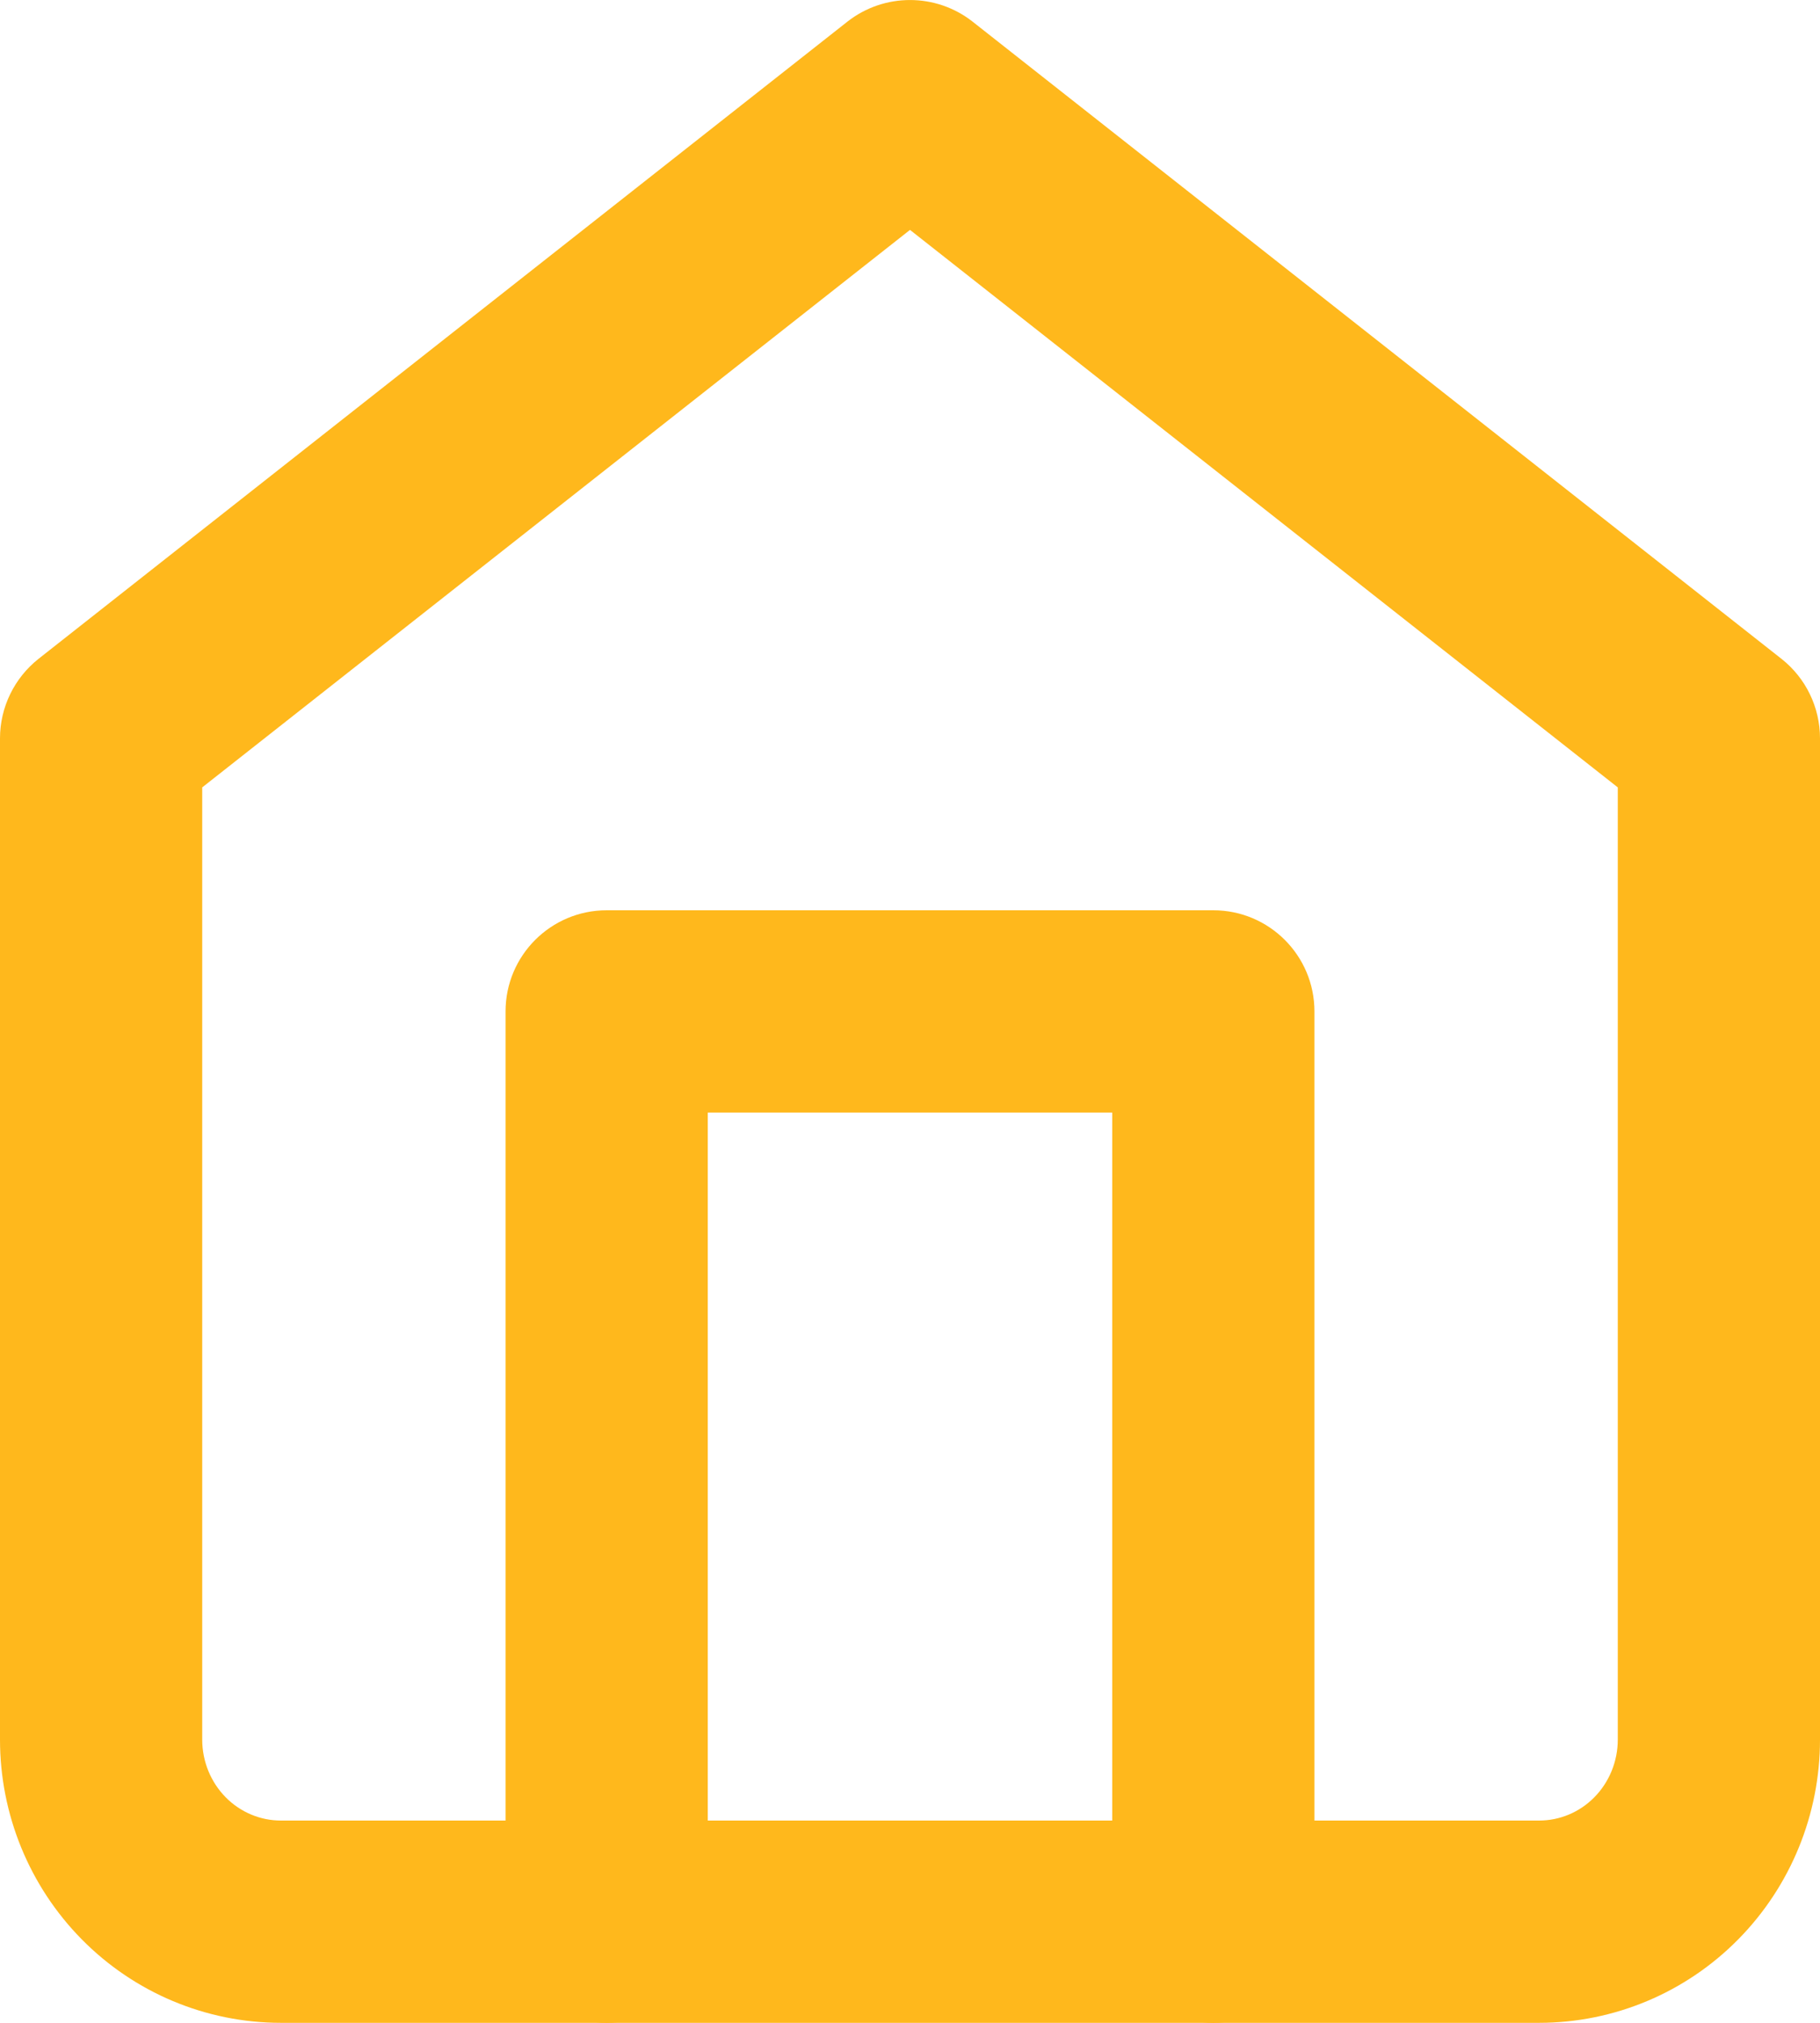
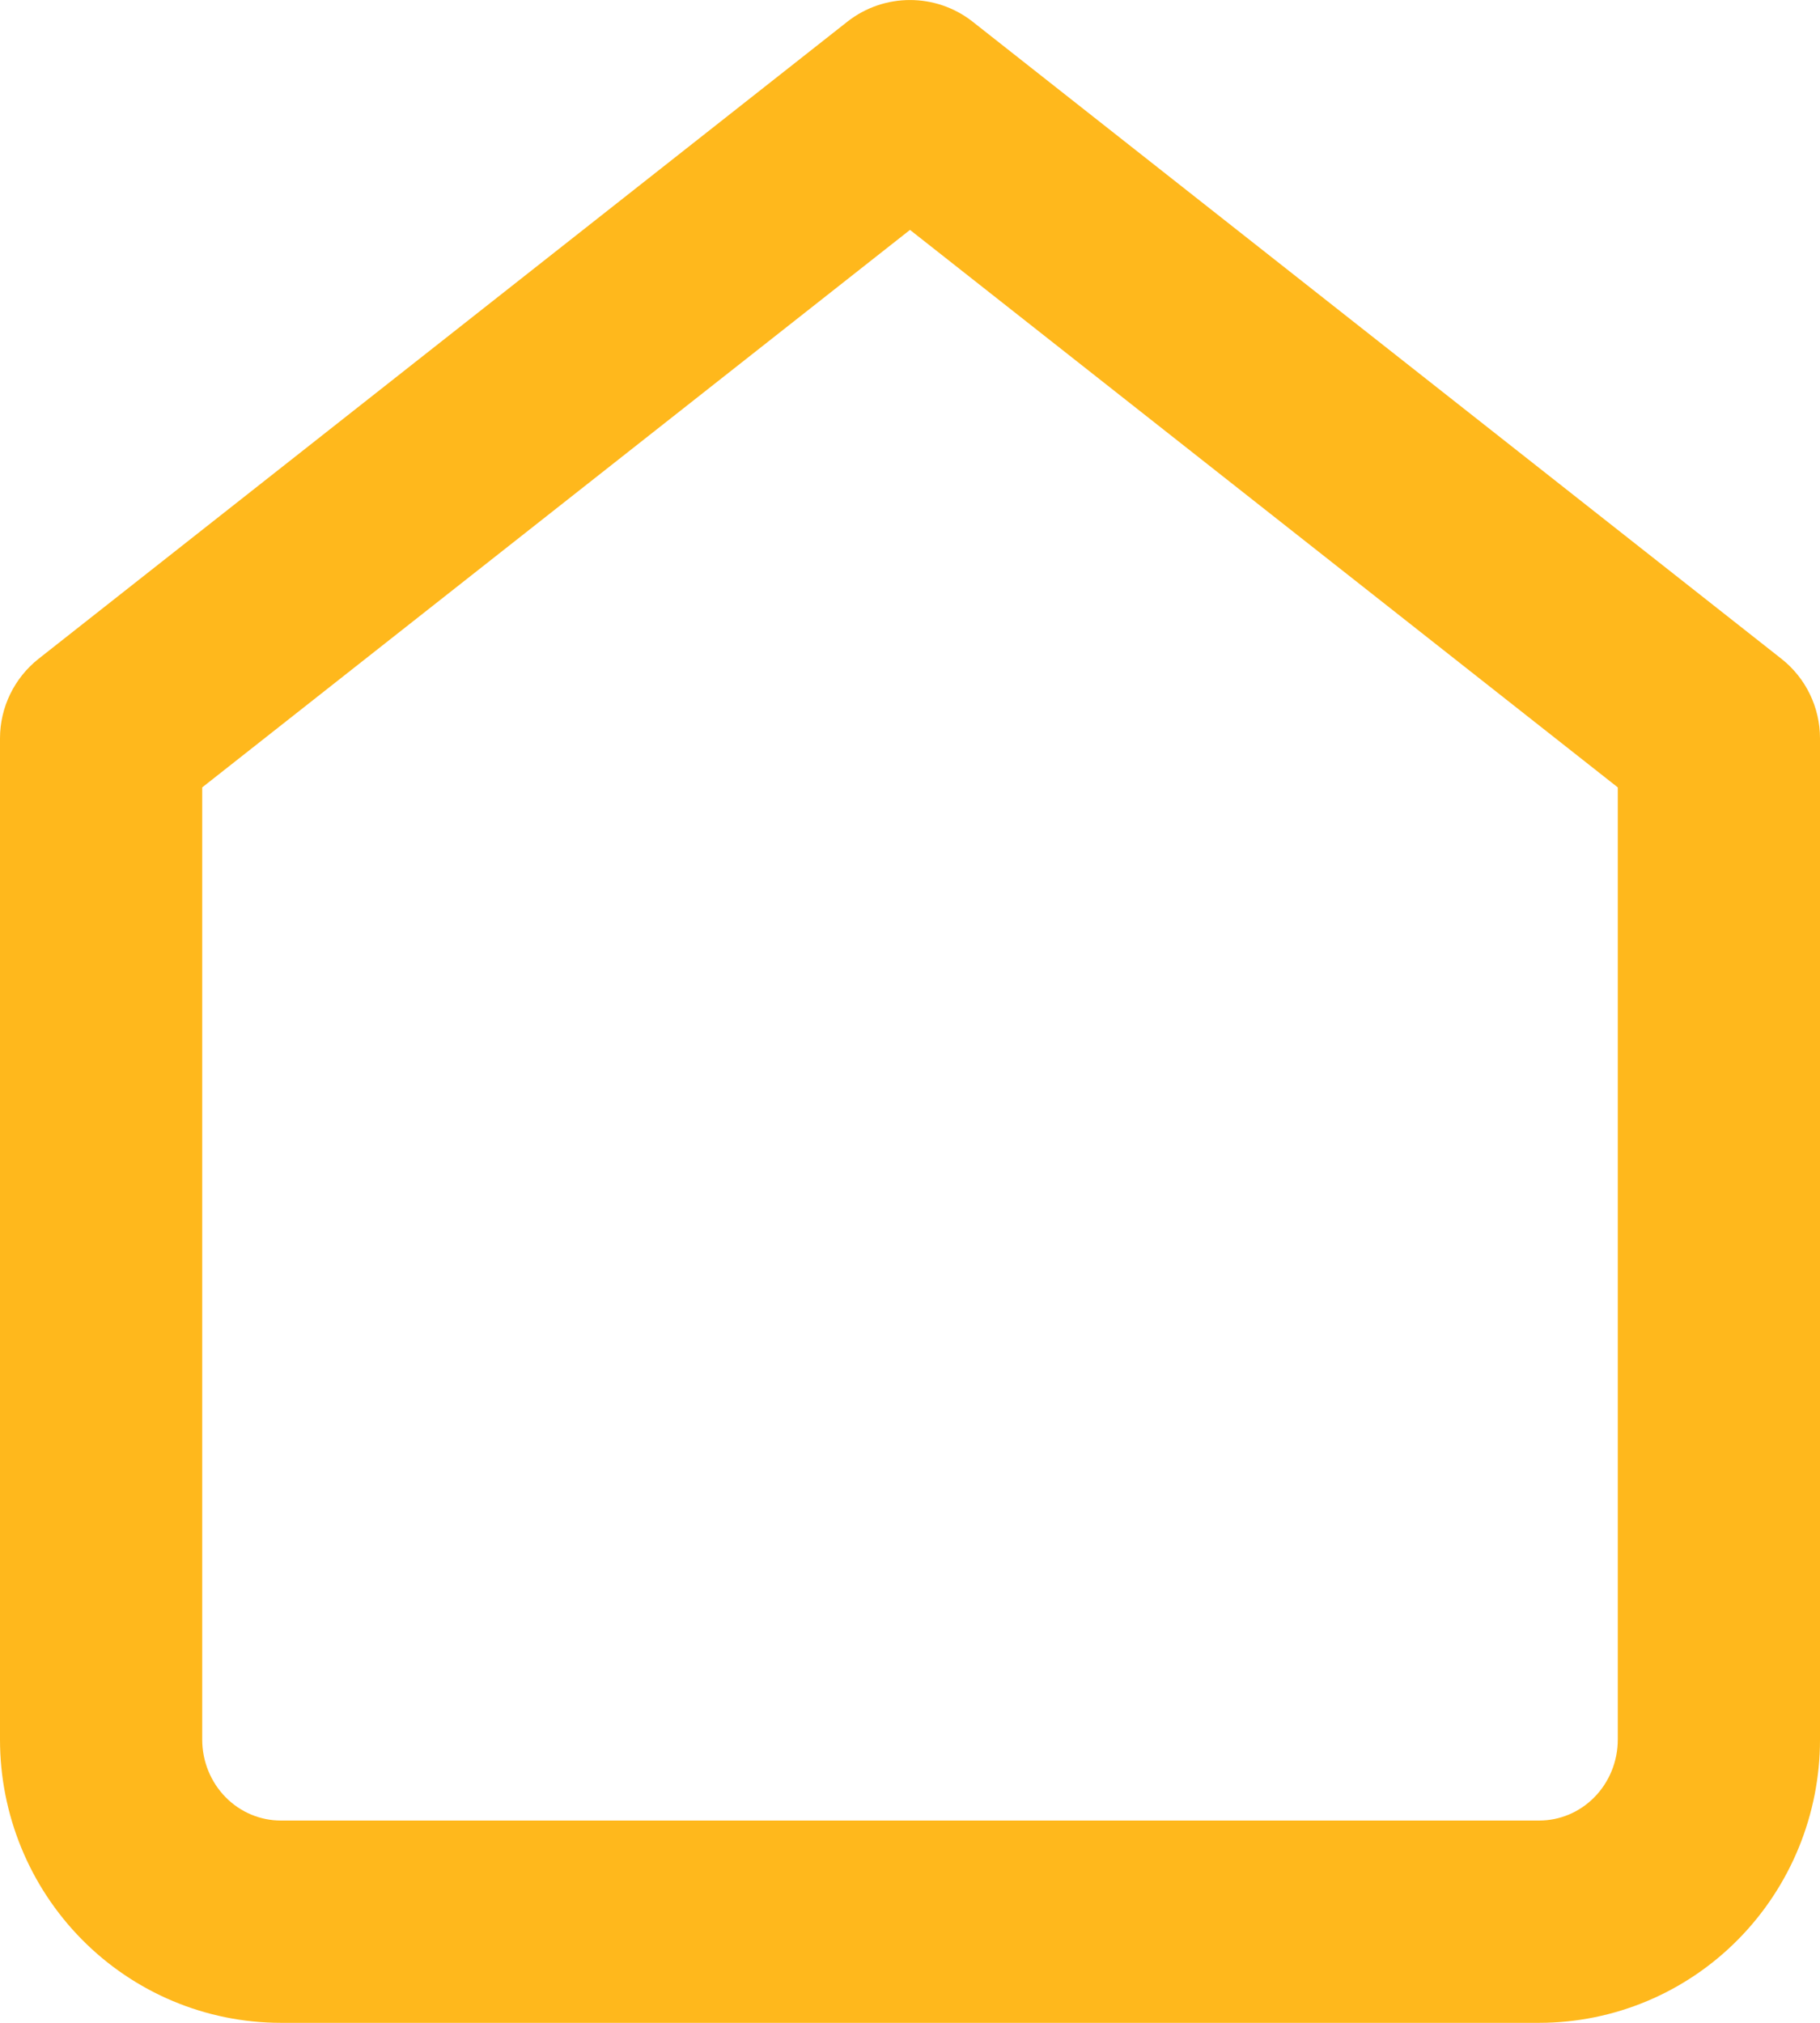
<svg xmlns="http://www.w3.org/2000/svg" width="18" height="20" viewBox="0 0 18 20" fill="none">
  <path fill-rule="evenodd" clip-rule="evenodd" d="M8.381 0.214C8.744 -0.071 9.256 -0.071 9.619 0.214L17.619 6.514C17.86 6.704 18 6.994 18 7.3V17.2C18 17.939 17.71 18.649 17.191 19.175C16.671 19.702 15.963 20 15.222 20H2.778C2.037 20 1.329 19.702 0.809 19.175C0.29 18.649 0 17.939 0 17.2V7.3C0 6.994 0.141 6.704 0.381 6.514L8.381 0.214ZM2 7.785V17.2C2 17.416 2.085 17.621 2.232 17.77C2.379 17.919 2.576 18 2.778 18H15.222C15.425 18 15.621 17.919 15.768 17.77C15.915 17.621 16 17.416 16 17.2V7.785L9 2.273L2 7.785Z" fill="#FFB81C" />
-   <path fill-rule="evenodd" clip-rule="evenodd" d="M5 10C5 9.448 5.448 9 6 9H12C12.552 9 13 9.448 13 10V19C13 19.552 12.552 20 12 20C11.448 20 11 19.552 11 19V11H7V19C7 19.552 6.552 20 6 20C5.448 20 5 19.552 5 19V10Z" fill="#FFB81C" />
</svg>